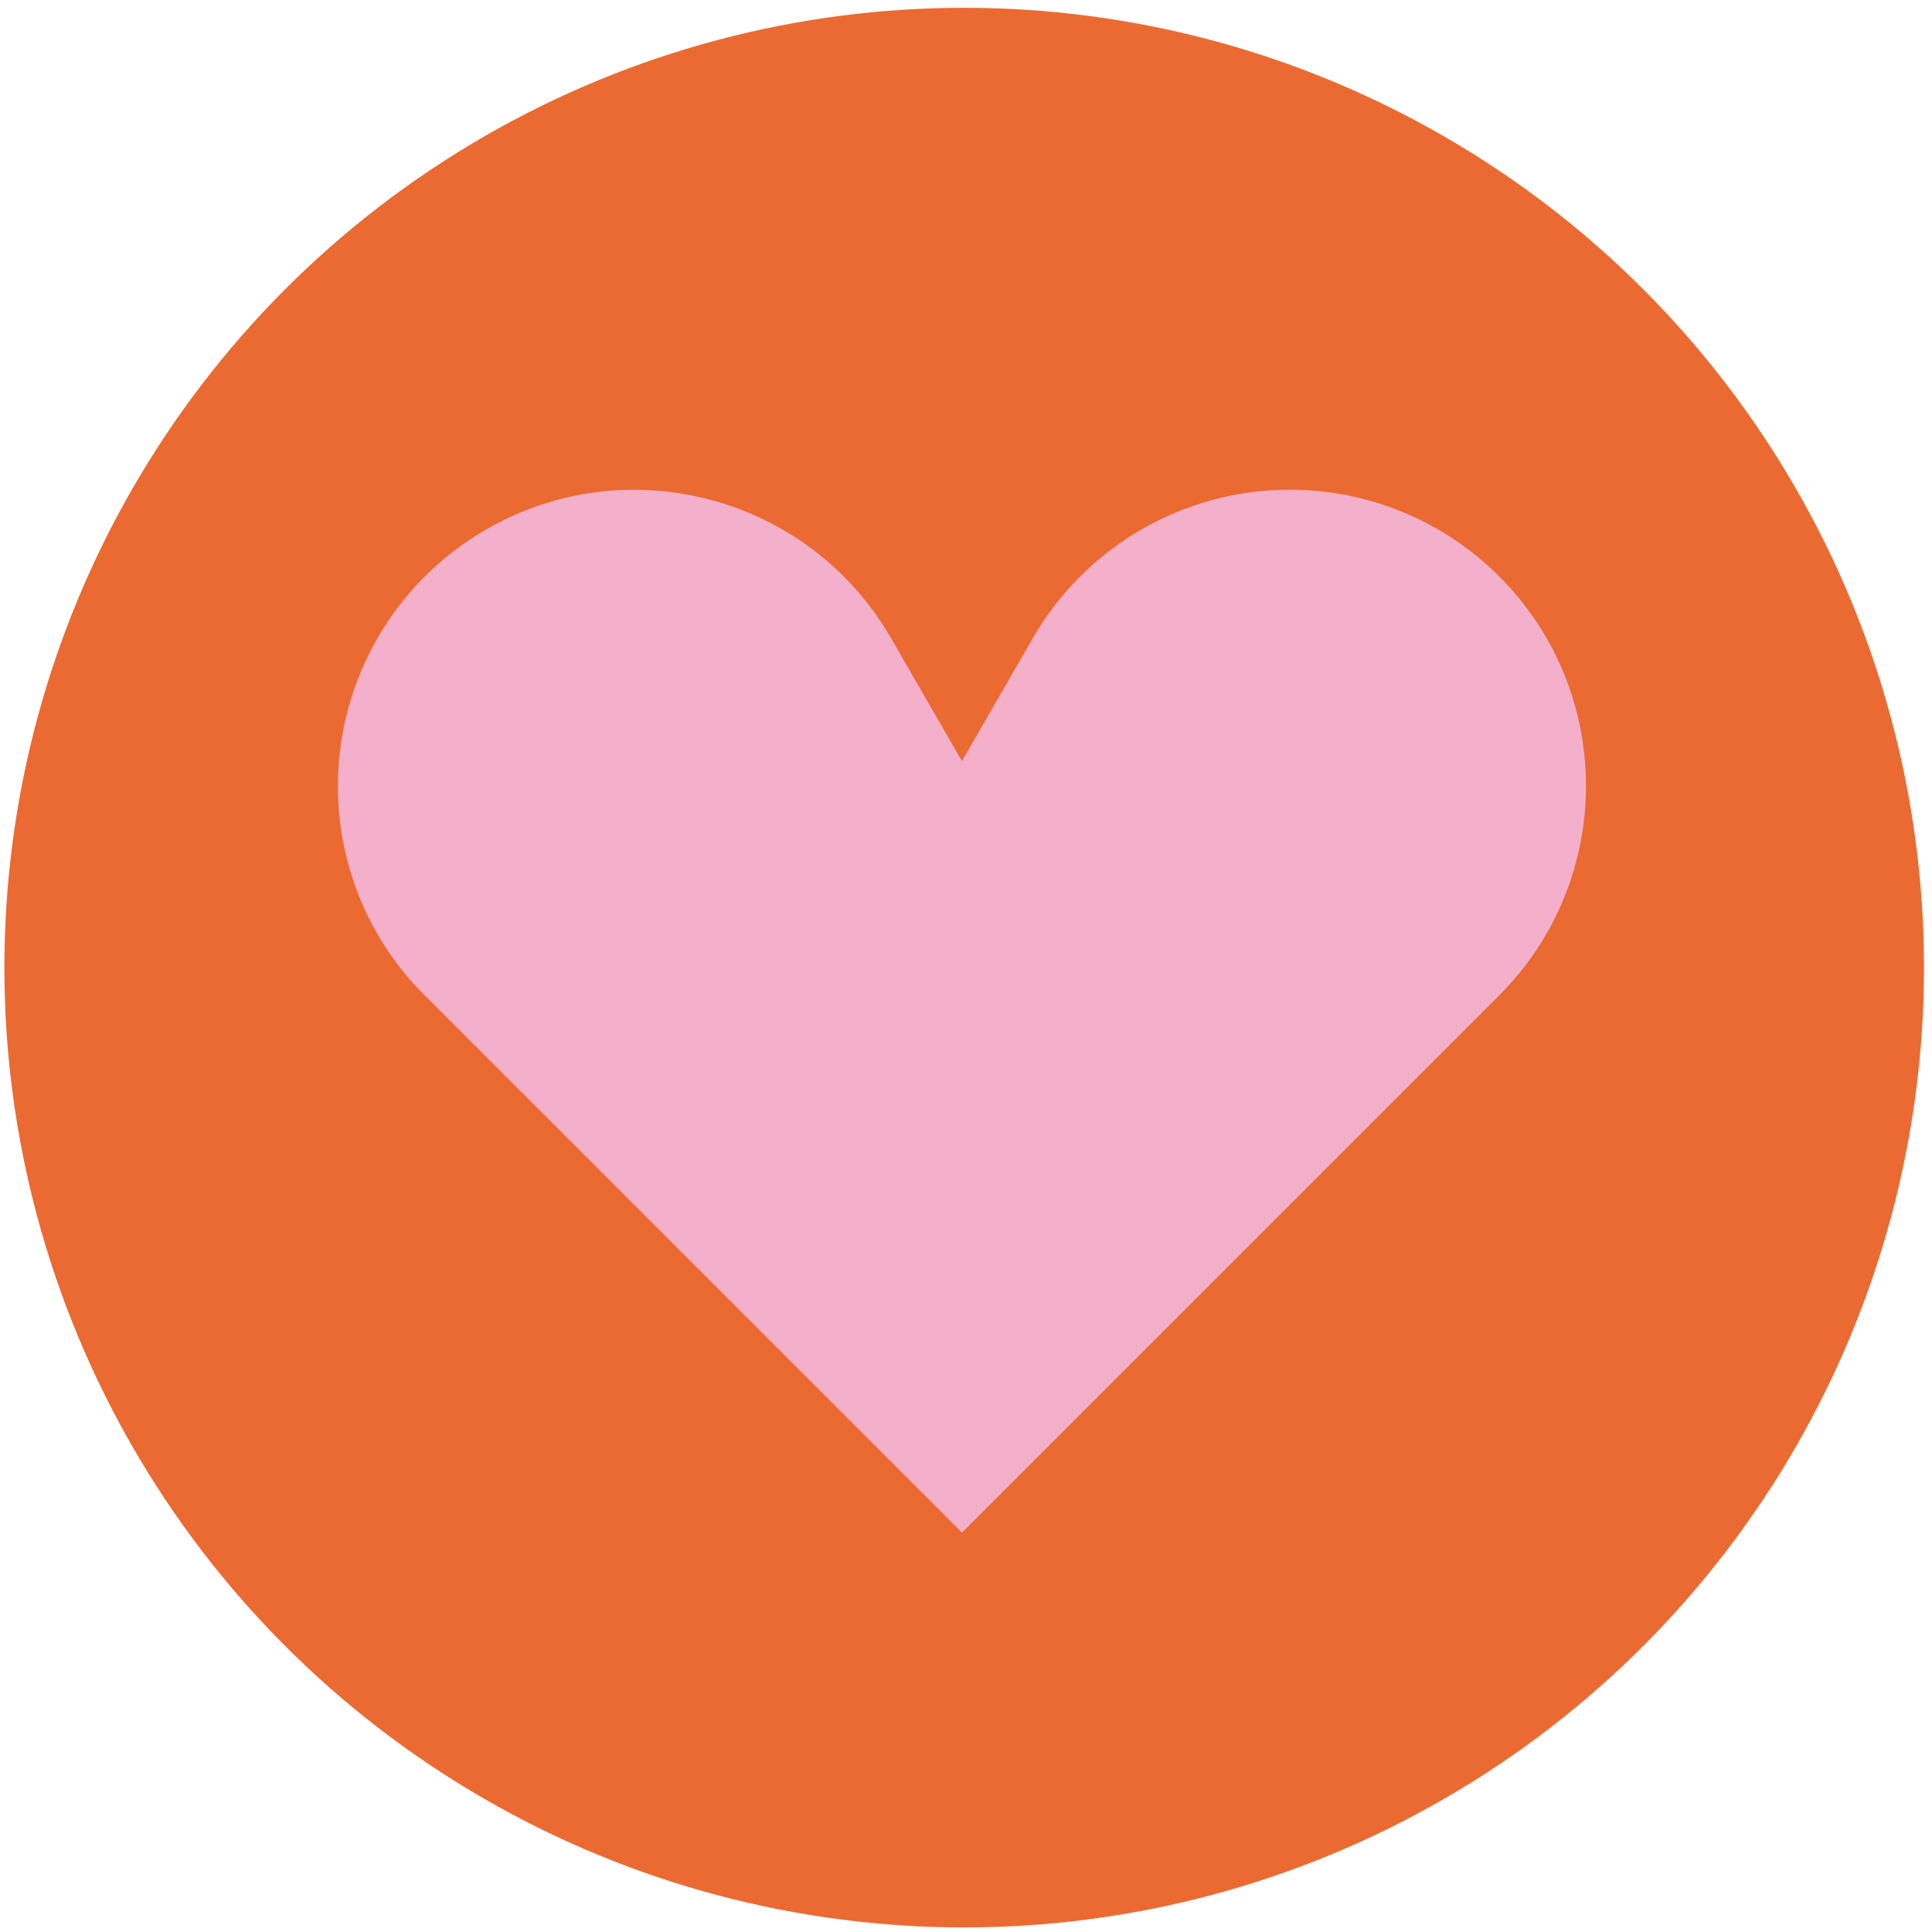
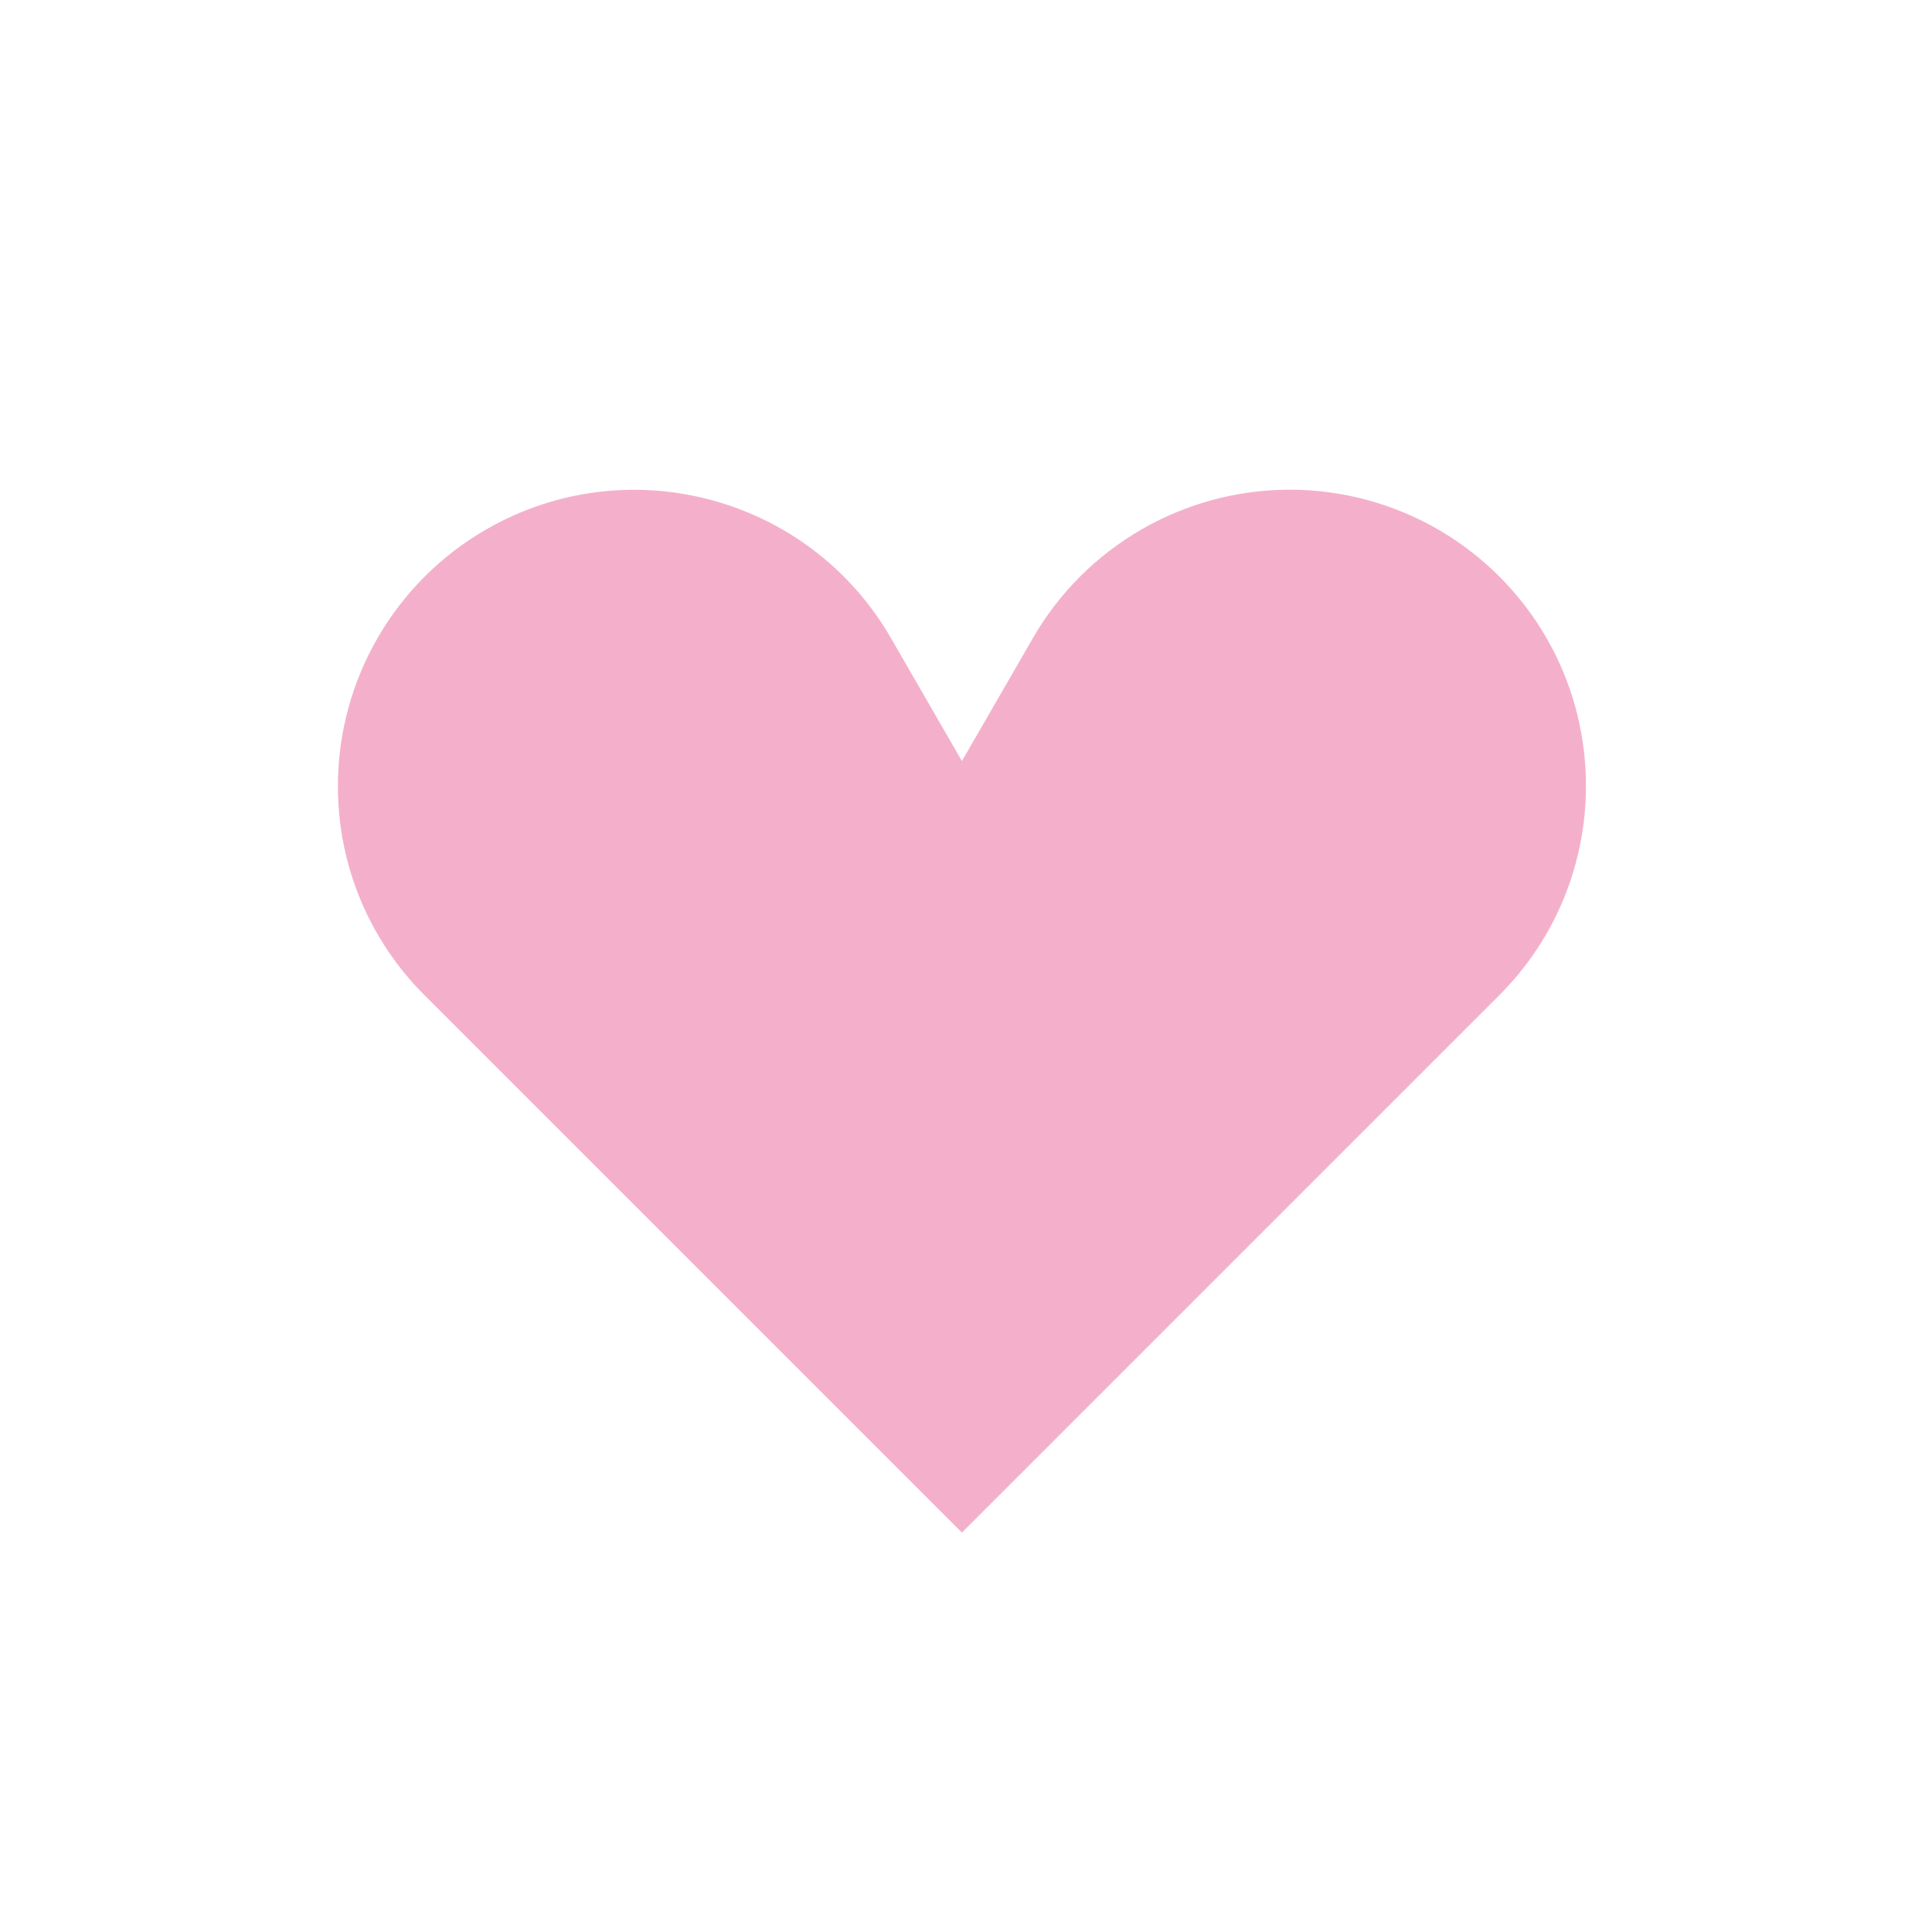
<svg xmlns="http://www.w3.org/2000/svg" version="1.1" id="Layer_2" x="0px" y="0px" viewBox="0 0 282.21 282.21" style="enable-background:new 0 0 282.21 282.21;" xml:space="preserve">
  <style type="text/css">
	.st0{fill:#EB6A32;}
	.st1{fill:#F4B0CA;}
</style>
  <g id="Coração">
-     <circle class="st0" cx="140.84" cy="141.34" r="140.2" />
    <path class="st1" d="M188.39,71.53c-15.48,0.01-29.78,8.27-37.51,21.67l-10.37,17.97L130.14,93.2   C118.19,72.5,91.72,65.4,71.01,77.34c-13.39,7.72-21.64,22-21.65,37.45c-0.03,11.49,4.53,22.51,12.68,30.61l78.47,78.47   l78.47-78.47c16.9-16.89,16.91-44.28,0.03-61.19C210.89,76.09,199.88,71.53,188.39,71.53z" />
  </g>
  <g id="Guides_1_">
</g>
</svg>